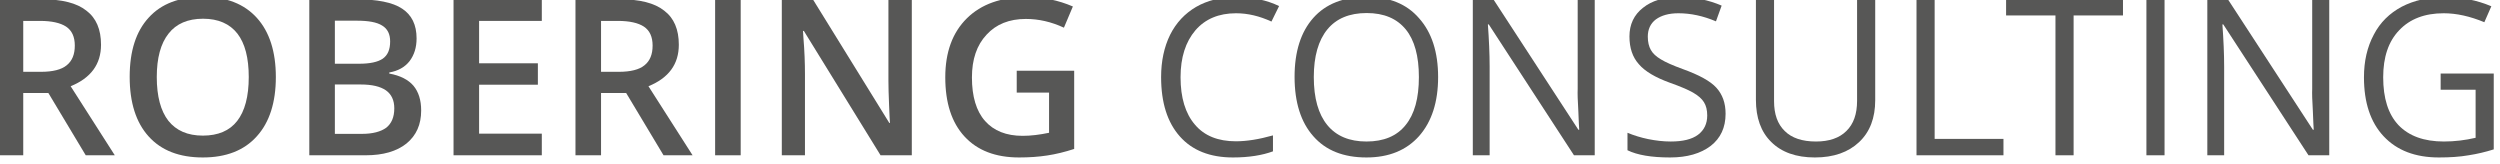
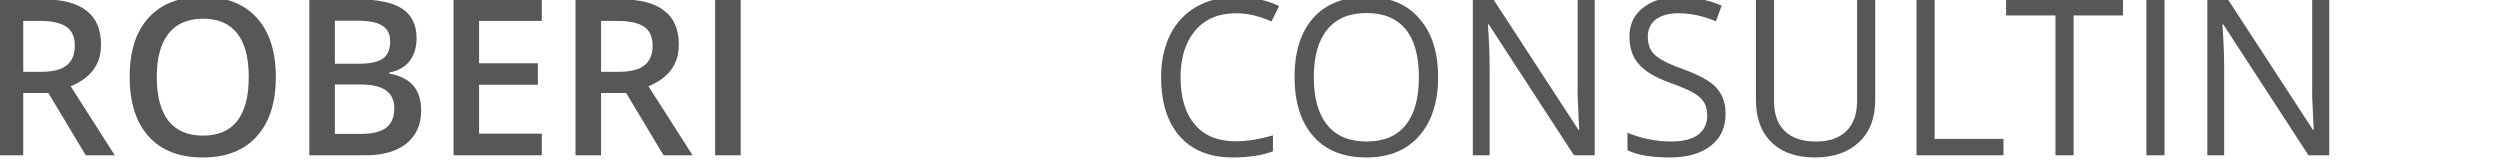
<svg xmlns="http://www.w3.org/2000/svg" width="100%" height="100%" viewBox="0 0 596 39" version="1.1" xml:space="preserve" style="fill-rule:evenodd;clip-rule:evenodd;stroke-linejoin:round;stroke-miterlimit:2;">
  <g transform="matrix(1,0,0,1,-204.747,-500.78)">
    <g transform="matrix(4.167,0,0,4.167,0,0)">
      <g transform="matrix(0.25,0,0,0.25,-53.409,-25.13)">
        <g transform="matrix(50,0,0,50,404.946,616.765)">
          <path d="M0.211,-0.382L0.292,-0.382C0.346,-0.382 0.386,-0.392 0.41,-0.412C0.435,-0.432 0.447,-0.462 0.447,-0.502C0.447,-0.542 0.434,-0.571 0.407,-0.589C0.381,-0.606 0.341,-0.615 0.288,-0.615L0.211,-0.615L0.211,-0.382ZM0.211,-0.285L0.211,-0L0.094,-0L0.094,-0.714L0.296,-0.714C0.388,-0.714 0.456,-0.697 0.5,-0.662C0.545,-0.628 0.567,-0.576 0.567,-0.506C0.567,-0.417 0.521,-0.354 0.428,-0.316L0.63,-0L0.497,-0L0.326,-0.285L0.211,-0.285Z" style="fill:rgb(87,87,86);fill-rule:nonzero;" />
        </g>
        <g transform="matrix(50,0,0,50,436.904,616.765)">
          <path d="M0.728,-0.358C0.728,-0.242 0.699,-0.151 0.641,-0.087C0.583,-0.022 0.5,0.01 0.394,0.01C0.286,0.01 0.204,-0.022 0.146,-0.086C0.088,-0.15 0.059,-0.241 0.059,-0.359C0.059,-0.477 0.088,-0.567 0.146,-0.63C0.204,-0.694 0.287,-0.725 0.395,-0.725C0.501,-0.725 0.583,-0.693 0.641,-0.629C0.699,-0.565 0.728,-0.474 0.728,-0.358ZM0.183,-0.358C0.183,-0.27 0.201,-0.203 0.236,-0.158C0.272,-0.113 0.324,-0.09 0.394,-0.09C0.463,-0.09 0.516,-0.112 0.551,-0.157C0.586,-0.202 0.604,-0.269 0.604,-0.358C0.604,-0.445 0.587,-0.512 0.552,-0.557C0.517,-0.602 0.464,-0.625 0.395,-0.625C0.325,-0.625 0.272,-0.602 0.237,-0.557C0.201,-0.512 0.183,-0.445 0.183,-0.358Z" style="fill:rgb(87,87,86);fill-rule:nonzero;" />
        </g>
        <g transform="matrix(50,0,0,50,476.26,616.765)">
          <path d="M0.094,-0.714L0.306,-0.714C0.404,-0.714 0.476,-0.7 0.519,-0.671C0.563,-0.642 0.585,-0.597 0.585,-0.535C0.585,-0.493 0.574,-0.459 0.553,-0.431C0.531,-0.403 0.5,-0.386 0.46,-0.379L0.46,-0.374C0.51,-0.365 0.547,-0.346 0.571,-0.318C0.594,-0.29 0.606,-0.253 0.606,-0.205C0.606,-0.141 0.584,-0.091 0.539,-0.054C0.494,-0.018 0.432,-0 0.352,-0L0.094,-0L0.094,-0.714ZM0.211,-0.419L0.323,-0.419C0.372,-0.419 0.408,-0.427 0.43,-0.442C0.453,-0.458 0.464,-0.484 0.464,-0.521C0.464,-0.555 0.452,-0.579 0.427,-0.594C0.403,-0.609 0.365,-0.616 0.312,-0.616L0.211,-0.616L0.211,-0.419ZM0.211,-0.324L0.211,-0.098L0.335,-0.098C0.384,-0.098 0.421,-0.108 0.446,-0.126C0.47,-0.145 0.483,-0.174 0.483,-0.215C0.483,-0.252 0.47,-0.279 0.445,-0.297C0.419,-0.315 0.381,-0.324 0.329,-0.324L0.211,-0.324Z" style="fill:rgb(87,87,86);fill-rule:nonzero;" />
        </g>
        <g transform="matrix(50,0,0,50,509.267,616.765)">
          <path d="M0.498,-0L0.094,-0L0.094,-0.714L0.498,-0.714L0.498,-0.615L0.211,-0.615L0.211,-0.421L0.48,-0.421L0.48,-0.323L0.211,-0.323L0.211,-0.099L0.498,-0.099L0.498,-0Z" style="fill:rgb(87,87,86);fill-rule:nonzero;" />
        </g>
        <g transform="matrix(50,0,0,50,537.173,616.765)">
          <path d="M0.211,-0.382L0.292,-0.382C0.346,-0.382 0.386,-0.392 0.41,-0.412C0.435,-0.432 0.447,-0.462 0.447,-0.502C0.447,-0.542 0.434,-0.571 0.407,-0.589C0.381,-0.606 0.341,-0.615 0.288,-0.615L0.211,-0.615L0.211,-0.382ZM0.211,-0.285L0.211,-0L0.094,-0L0.094,-0.714L0.296,-0.714C0.388,-0.714 0.456,-0.697 0.5,-0.662C0.545,-0.628 0.567,-0.576 0.567,-0.506C0.567,-0.417 0.521,-0.354 0.428,-0.316L0.63,-0L0.497,-0L0.326,-0.285L0.211,-0.285Z" style="fill:rgb(87,87,86);fill-rule:nonzero;" />
        </g>
        <g transform="matrix(50,0,0,50,569.131,616.765)">
          <rect x="0.094" y="-0.714" width="0.117" height="0.714" style="fill:rgb(87,87,86);fill-rule:nonzero;" />
        </g>
        <g transform="matrix(50,0,0,50,584.39,616.765)">
-           <path d="M0.689,-0L0.546,-0L0.195,-0.569L0.191,-0.569L0.193,-0.537C0.198,-0.477 0.2,-0.421 0.2,-0.371L0.2,-0L0.094,-0L0.094,-0.714L0.236,-0.714L0.586,-0.148L0.589,-0.148C0.588,-0.155 0.587,-0.183 0.585,-0.23C0.583,-0.277 0.582,-0.313 0.582,-0.34L0.582,-0.714L0.689,-0.714L0.689,-0Z" style="fill:rgb(87,87,86);fill-rule:nonzero;" />
-         </g>
+           </g>
        <g transform="matrix(50,0,0,50,623.55,616.765)">
-           <path d="M0.386,-0.387L0.649,-0.387L0.649,-0.029C0.606,-0.015 0.565,-0.005 0.525,0.001C0.486,0.007 0.443,0.01 0.397,0.01C0.289,0.01 0.206,-0.022 0.147,-0.086C0.088,-0.15 0.059,-0.24 0.059,-0.357C0.059,-0.472 0.092,-0.562 0.158,-0.627C0.224,-0.692 0.315,-0.724 0.431,-0.724C0.506,-0.724 0.576,-0.71 0.643,-0.681L0.602,-0.584C0.544,-0.611 0.486,-0.624 0.428,-0.624C0.352,-0.624 0.292,-0.6 0.248,-0.552C0.203,-0.504 0.181,-0.439 0.181,-0.356C0.181,-0.269 0.201,-0.202 0.241,-0.157C0.281,-0.112 0.338,-0.089 0.413,-0.089C0.451,-0.089 0.491,-0.094 0.534,-0.103L0.534,-0.287L0.386,-0.287L0.386,-0.387Z" style="fill:rgb(87,87,86);fill-rule:nonzero;" />
-         </g>
+           </g>
        <g transform="matrix(50,0,0,50,672.842,616.765)">
          <path d="M0.404,-0.65C0.325,-0.65 0.263,-0.624 0.218,-0.572C0.173,-0.519 0.15,-0.448 0.15,-0.357C0.15,-0.264 0.172,-0.191 0.216,-0.14C0.259,-0.089 0.322,-0.064 0.403,-0.064C0.453,-0.064 0.509,-0.073 0.573,-0.091L0.573,-0.018C0.524,0 0.463,0.01 0.39,0.01C0.285,0.01 0.204,-0.022 0.147,-0.086C0.09,-0.15 0.061,-0.24 0.061,-0.358C0.061,-0.431 0.075,-0.496 0.102,-0.551C0.13,-0.607 0.17,-0.649 0.221,-0.679C0.273,-0.709 0.334,-0.724 0.405,-0.724C0.48,-0.724 0.545,-0.71 0.601,-0.683L0.566,-0.612C0.512,-0.637 0.458,-0.65 0.404,-0.65Z" style="fill:rgb(87,87,86);fill-rule:nonzero;" />
        </g>
        <g transform="matrix(50,0,0,50,703.384,616.765)">
          <path d="M0.718,-0.358C0.718,-0.244 0.689,-0.154 0.631,-0.088C0.573,-0.023 0.493,0.01 0.39,0.01C0.285,0.01 0.204,-0.022 0.147,-0.087C0.09,-0.151 0.061,-0.242 0.061,-0.359C0.061,-0.475 0.09,-0.565 0.147,-0.629C0.204,-0.693 0.286,-0.725 0.391,-0.725C0.494,-0.725 0.574,-0.693 0.631,-0.627C0.689,-0.562 0.718,-0.472 0.718,-0.358ZM0.149,-0.358C0.149,-0.261 0.17,-0.188 0.211,-0.138C0.252,-0.088 0.312,-0.063 0.39,-0.063C0.469,-0.063 0.529,-0.088 0.569,-0.138C0.61,-0.188 0.63,-0.261 0.63,-0.358C0.63,-0.454 0.61,-0.527 0.57,-0.576C0.529,-0.626 0.47,-0.651 0.391,-0.651C0.312,-0.651 0.252,-0.626 0.211,-0.576C0.17,-0.526 0.149,-0.453 0.149,-0.358Z" style="fill:rgb(87,87,86);fill-rule:nonzero;" />
        </g>
        <g transform="matrix(50,0,0,50,742.324,616.765)">
          <path d="M0.656,-0L0.561,-0L0.171,-0.599L0.167,-0.599C0.172,-0.529 0.175,-0.464 0.175,-0.406L0.175,-0L0.098,-0L0.098,-0.714L0.192,-0.714L0.581,-0.117L0.585,-0.117C0.584,-0.126 0.583,-0.154 0.581,-0.202C0.578,-0.25 0.577,-0.284 0.578,-0.304L0.578,-0.714L0.656,-0.714L0.656,-0Z" style="fill:rgb(87,87,86);fill-rule:nonzero;" />
        </g>
        <g transform="matrix(50,0,0,50,780.019,616.765)">
          <path d="M0.501,-0.19C0.501,-0.127 0.478,-0.078 0.433,-0.043C0.387,-0.008 0.325,0.01 0.247,0.01C0.162,0.01 0.097,-0.001 0.052,-0.023L0.052,-0.103C0.081,-0.091 0.113,-0.081 0.147,-0.074C0.182,-0.067 0.216,-0.063 0.25,-0.063C0.305,-0.063 0.347,-0.073 0.375,-0.094C0.403,-0.115 0.417,-0.145 0.417,-0.182C0.417,-0.207 0.412,-0.227 0.402,-0.243C0.392,-0.259 0.376,-0.273 0.352,-0.287C0.329,-0.3 0.294,-0.315 0.246,-0.332C0.18,-0.356 0.132,-0.384 0.104,-0.417C0.075,-0.449 0.061,-0.492 0.061,-0.544C0.061,-0.599 0.082,-0.643 0.123,-0.675C0.164,-0.708 0.219,-0.724 0.287,-0.724C0.358,-0.724 0.423,-0.711 0.483,-0.685L0.457,-0.613C0.398,-0.638 0.341,-0.65 0.285,-0.65C0.241,-0.65 0.207,-0.64 0.182,-0.622C0.157,-0.603 0.145,-0.576 0.145,-0.543C0.145,-0.518 0.15,-0.498 0.159,-0.482C0.168,-0.466 0.183,-0.452 0.205,-0.439C0.226,-0.426 0.26,-0.411 0.304,-0.395C0.379,-0.368 0.431,-0.34 0.459,-0.309C0.487,-0.278 0.501,-0.239 0.501,-0.19Z" style="fill:rgb(87,87,86);fill-rule:nonzero;" />
        </g>
        <g transform="matrix(50,0,0,50,807.461,616.765)">
          <path d="M0.637,-0.714L0.637,-0.252C0.637,-0.171 0.613,-0.107 0.563,-0.06C0.514,-0.014 0.447,0.01 0.361,0.01C0.275,0.01 0.208,-0.014 0.161,-0.061C0.114,-0.107 0.091,-0.172 0.091,-0.254L0.091,-0.714L0.174,-0.714L0.174,-0.248C0.174,-0.188 0.19,-0.143 0.223,-0.111C0.255,-0.079 0.303,-0.063 0.366,-0.063C0.426,-0.063 0.473,-0.079 0.505,-0.111C0.538,-0.143 0.554,-0.189 0.554,-0.249L0.554,-0.714L0.637,-0.714Z" style="fill:rgb(87,87,86);fill-rule:nonzero;" />
        </g>
        <g transform="matrix(50,0,0,50,843.862,616.765)">
          <path d="M0.098,-0L0.098,-0.714L0.181,-0.714L0.181,-0.075L0.496,-0.075L0.496,-0L0.098,-0Z" style="fill:rgb(87,87,86);fill-rule:nonzero;" />
        </g>
        <g transform="matrix(50,0,0,50,868.813,616.765)">
          <path d="M0.318,-0L0.235,-0L0.235,-0.64L0.009,-0.64L0.009,-0.714L0.544,-0.714L0.544,-0.64L0.318,-0.64L0.318,-0Z" style="fill:rgb(87,87,86);fill-rule:nonzero;" />
        </g>
        <g transform="matrix(50,0,0,50,896.475,616.765)">
          <rect x="0.098" y="-0.714" width="0.083" height="0.714" style="fill:rgb(87,87,86);fill-rule:nonzero;" />
        </g>
        <g transform="matrix(50,0,0,50,910.415,616.765)">
          <path d="M0.656,-0L0.561,-0L0.171,-0.599L0.167,-0.599C0.172,-0.529 0.175,-0.464 0.175,-0.406L0.175,-0L0.098,-0L0.098,-0.714L0.192,-0.714L0.581,-0.117L0.585,-0.117C0.584,-0.126 0.583,-0.154 0.581,-0.202C0.578,-0.25 0.577,-0.284 0.578,-0.304L0.578,-0.714L0.656,-0.714L0.656,-0Z" style="fill:rgb(87,87,86);fill-rule:nonzero;" />
        </g>
        <g transform="matrix(50,0,0,50,948.11,616.765)">
-           <path d="M0.412,-0.374L0.655,-0.374L0.655,-0.027C0.617,-0.015 0.579,-0.006 0.54,0C0.5,0.007 0.455,0.01 0.404,0.01C0.296,0.01 0.212,-0.022 0.151,-0.087C0.091,-0.151 0.061,-0.241 0.061,-0.357C0.061,-0.431 0.076,-0.496 0.106,-0.552C0.135,-0.608 0.178,-0.65 0.234,-0.68C0.29,-0.709 0.356,-0.724 0.431,-0.724C0.507,-0.724 0.578,-0.71 0.644,-0.682L0.612,-0.609C0.547,-0.636 0.485,-0.65 0.426,-0.65C0.339,-0.65 0.271,-0.624 0.222,-0.572C0.173,-0.521 0.149,-0.449 0.149,-0.357C0.149,-0.261 0.172,-0.188 0.219,-0.138C0.267,-0.088 0.336,-0.063 0.427,-0.063C0.476,-0.063 0.525,-0.069 0.572,-0.08L0.572,-0.3L0.412,-0.3L0.412,-0.374Z" style="fill:rgb(87,87,86);fill-rule:nonzero;" />
-         </g>
+           </g>
      </g>
    </g>
  </g>
</svg>